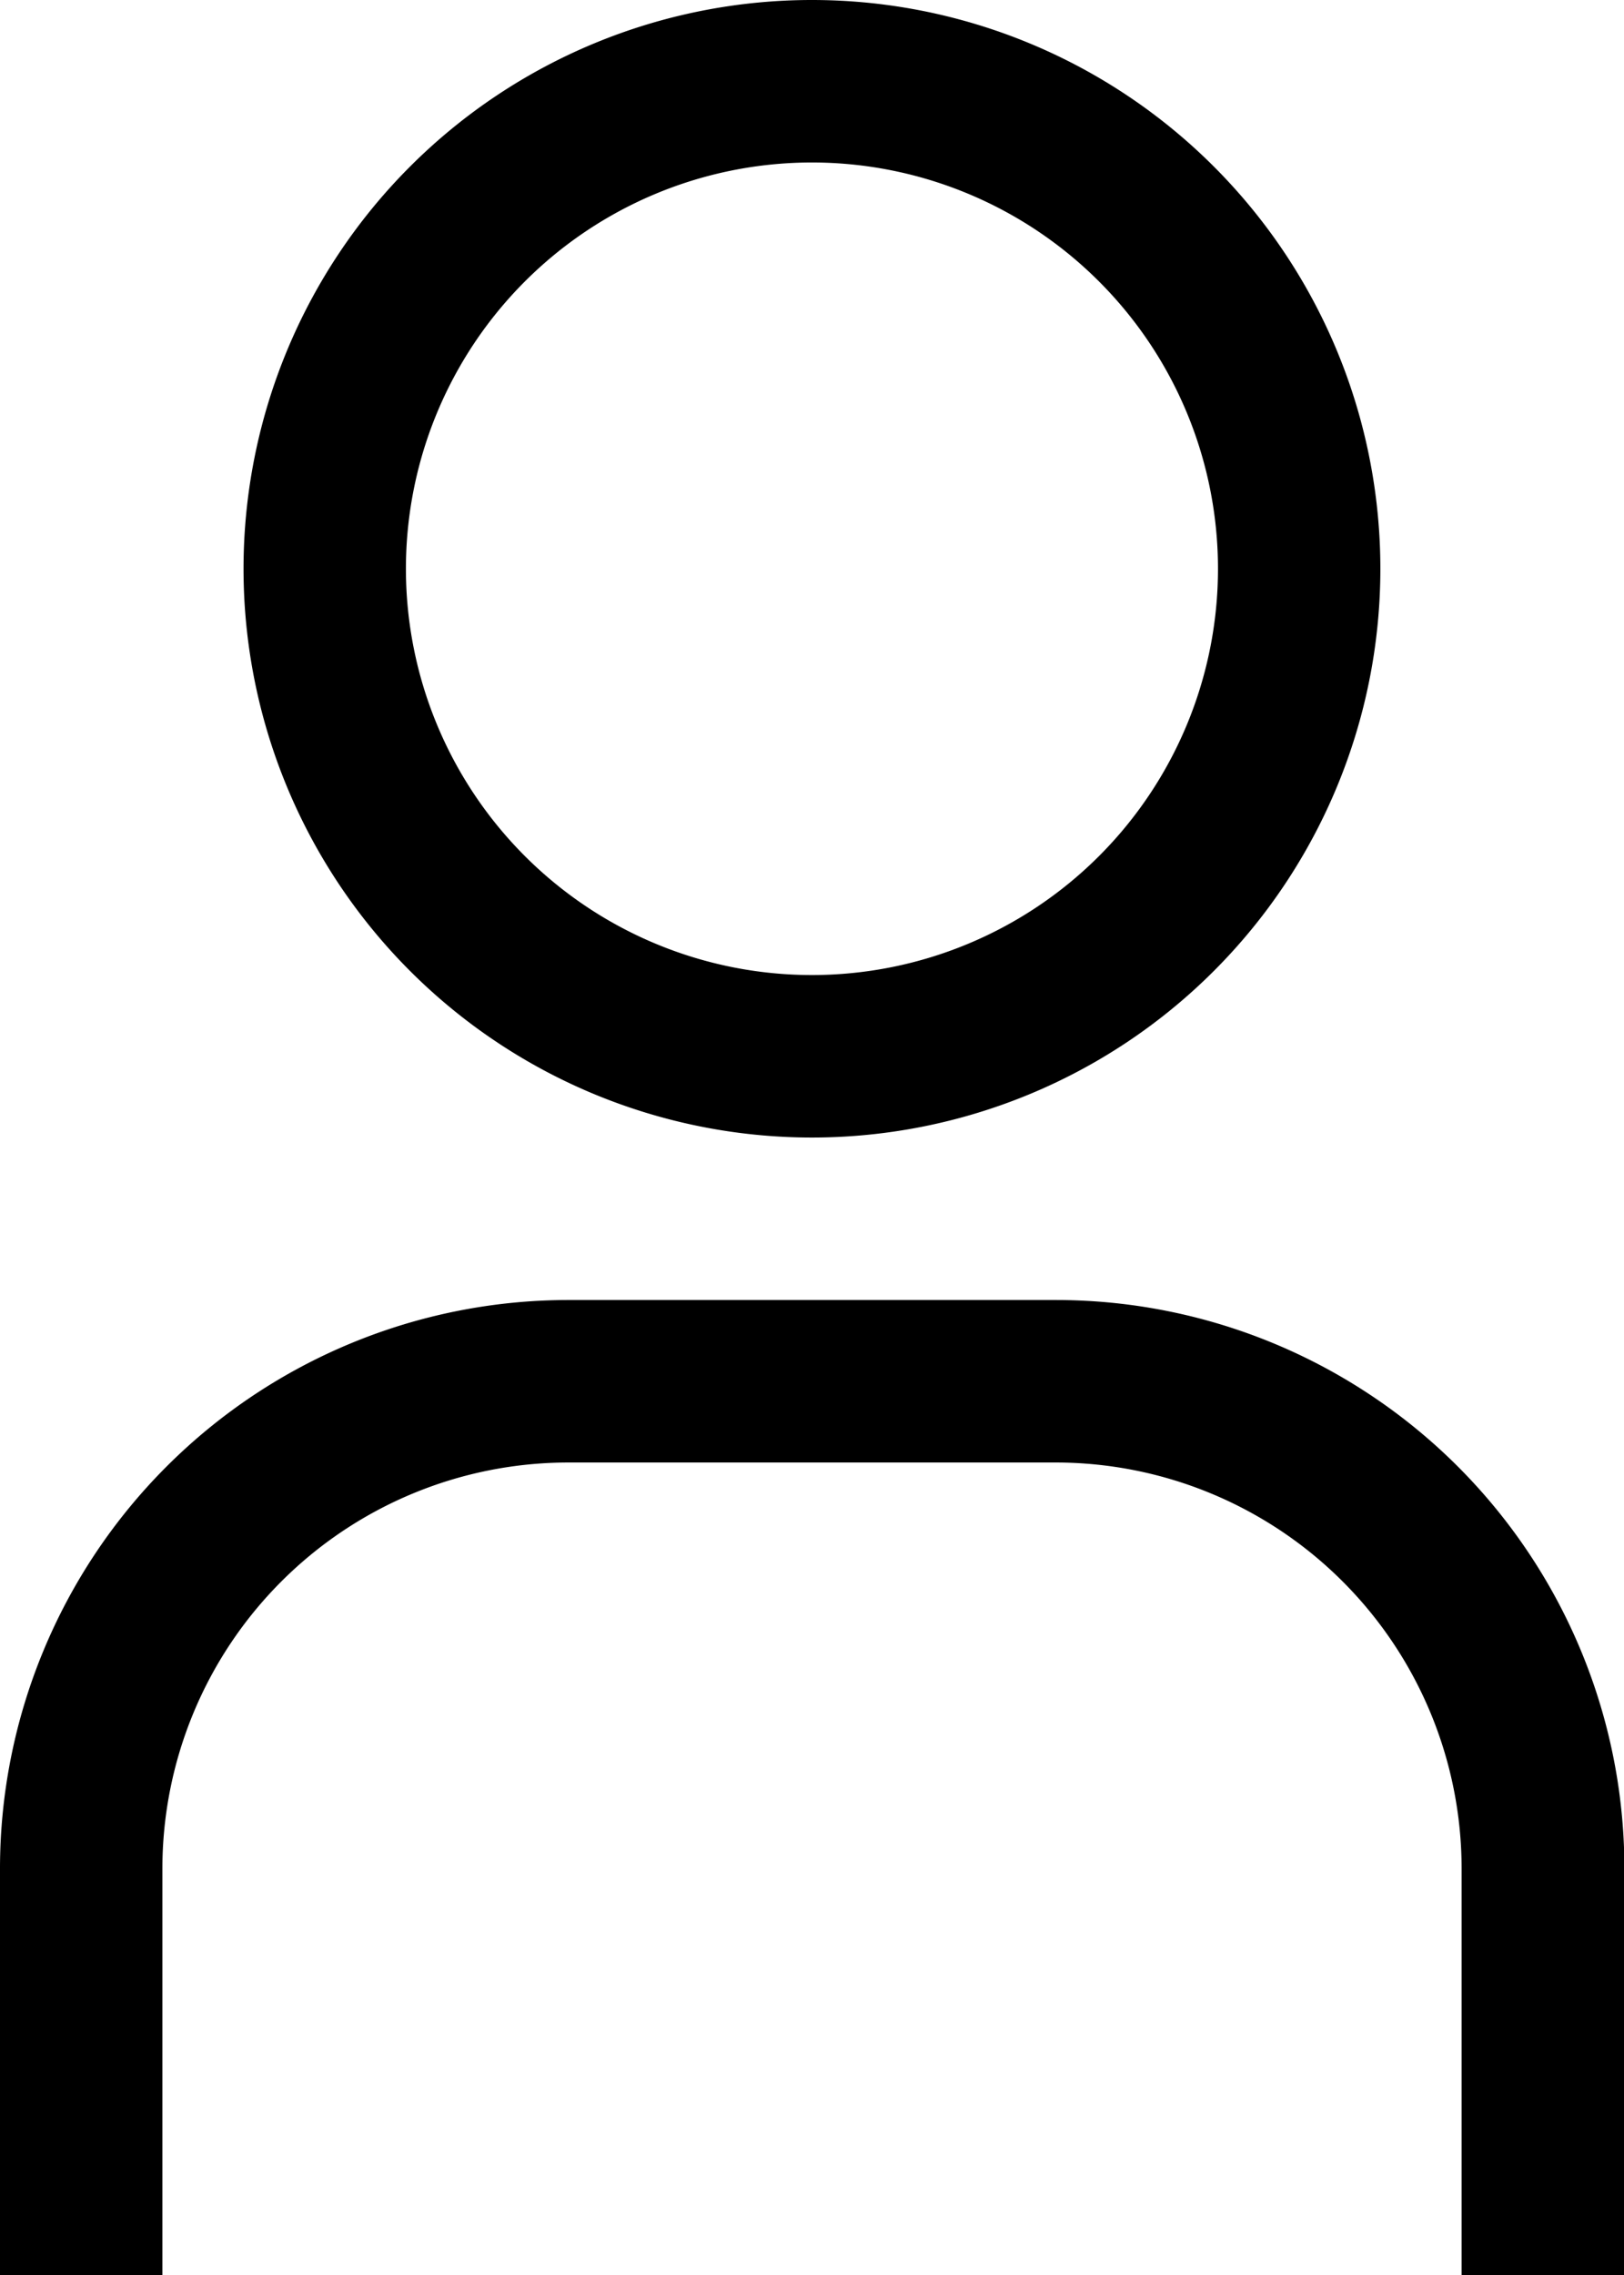
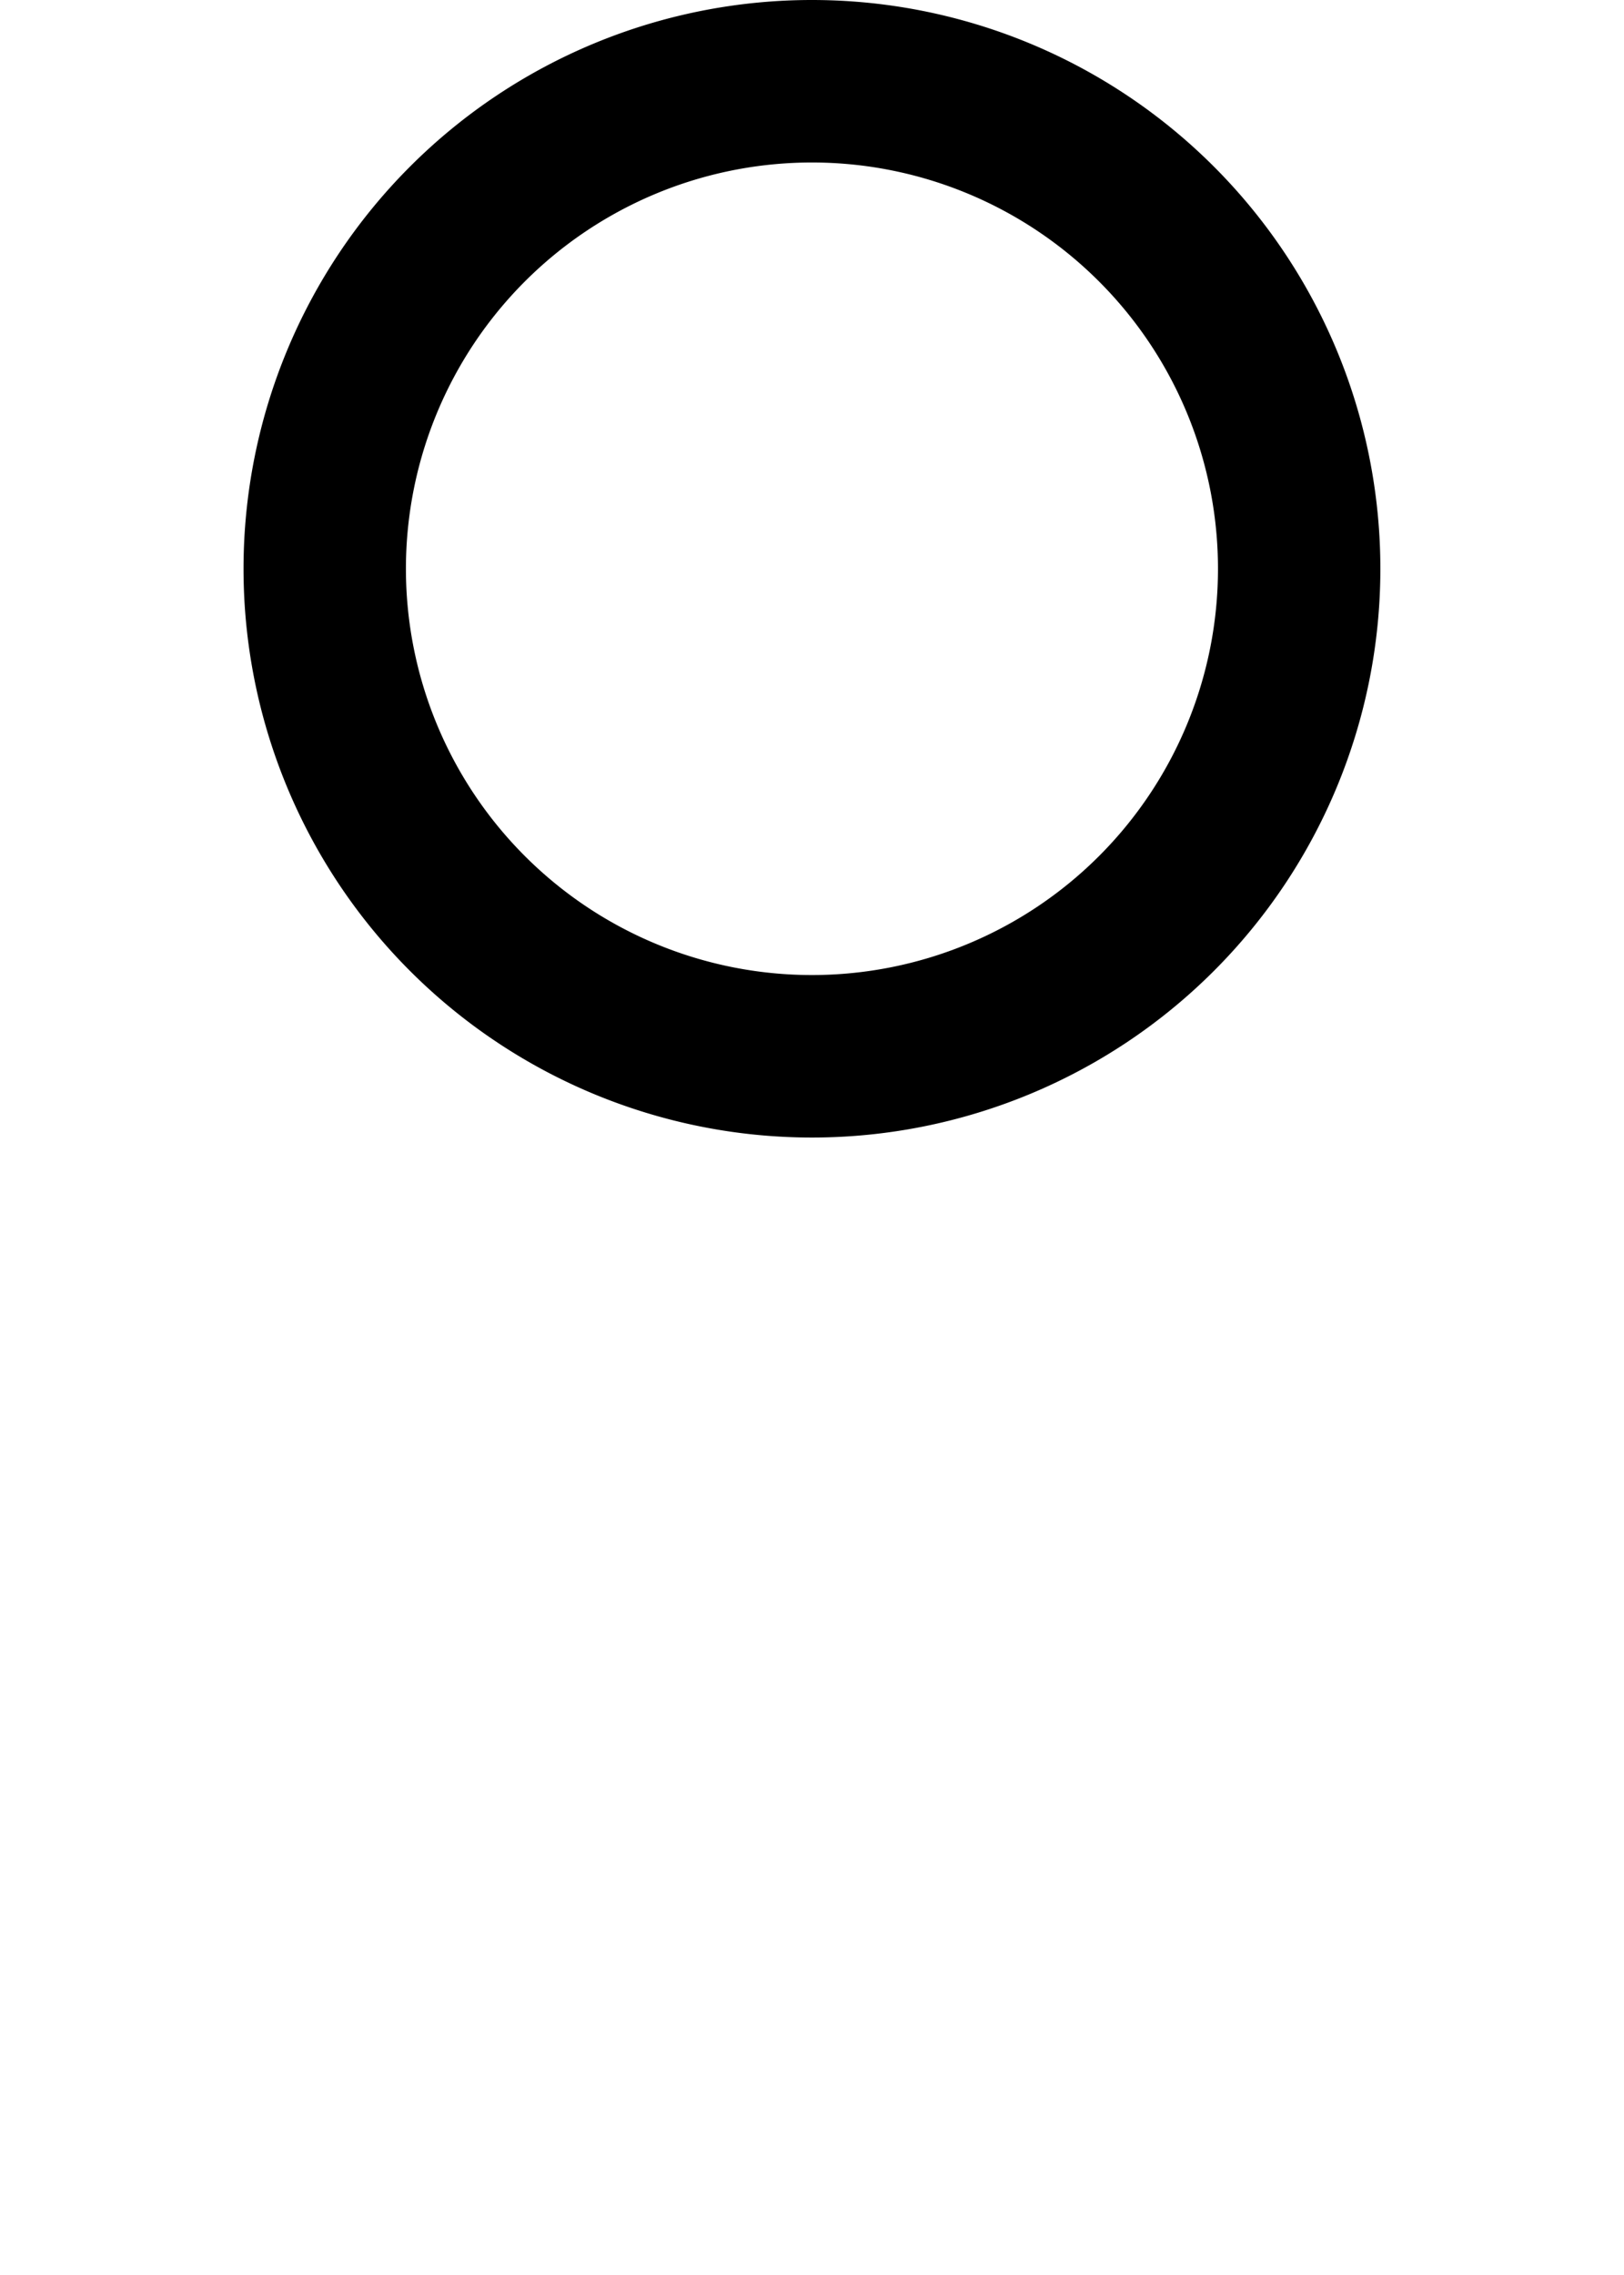
<svg xmlns="http://www.w3.org/2000/svg" width="16.071" height="22.5" viewBox="0 0 16.071 22.5">
  <path d="M11.25,3.857A4.018,4.018,0,1,1,7.232,7.875,4.018,4.018,0,0,1,11.25,3.857m0-1.607a5.625,5.625,0,1,0,5.625,5.625A5.625,5.625,0,0,0,11.25,2.25Z" transform="translate(-3.215 -2.25)" />
-   <path d="M18.321,29.893H16.714V25.875A4.018,4.018,0,0,0,12.7,21.857H7.875a4.018,4.018,0,0,0-4.018,4.018v4.018H2.25V25.875A5.625,5.625,0,0,1,7.875,20.25H12.7a5.625,5.625,0,0,1,5.625,5.625Z" transform="translate(-2.25 -7.393)" />
</svg>